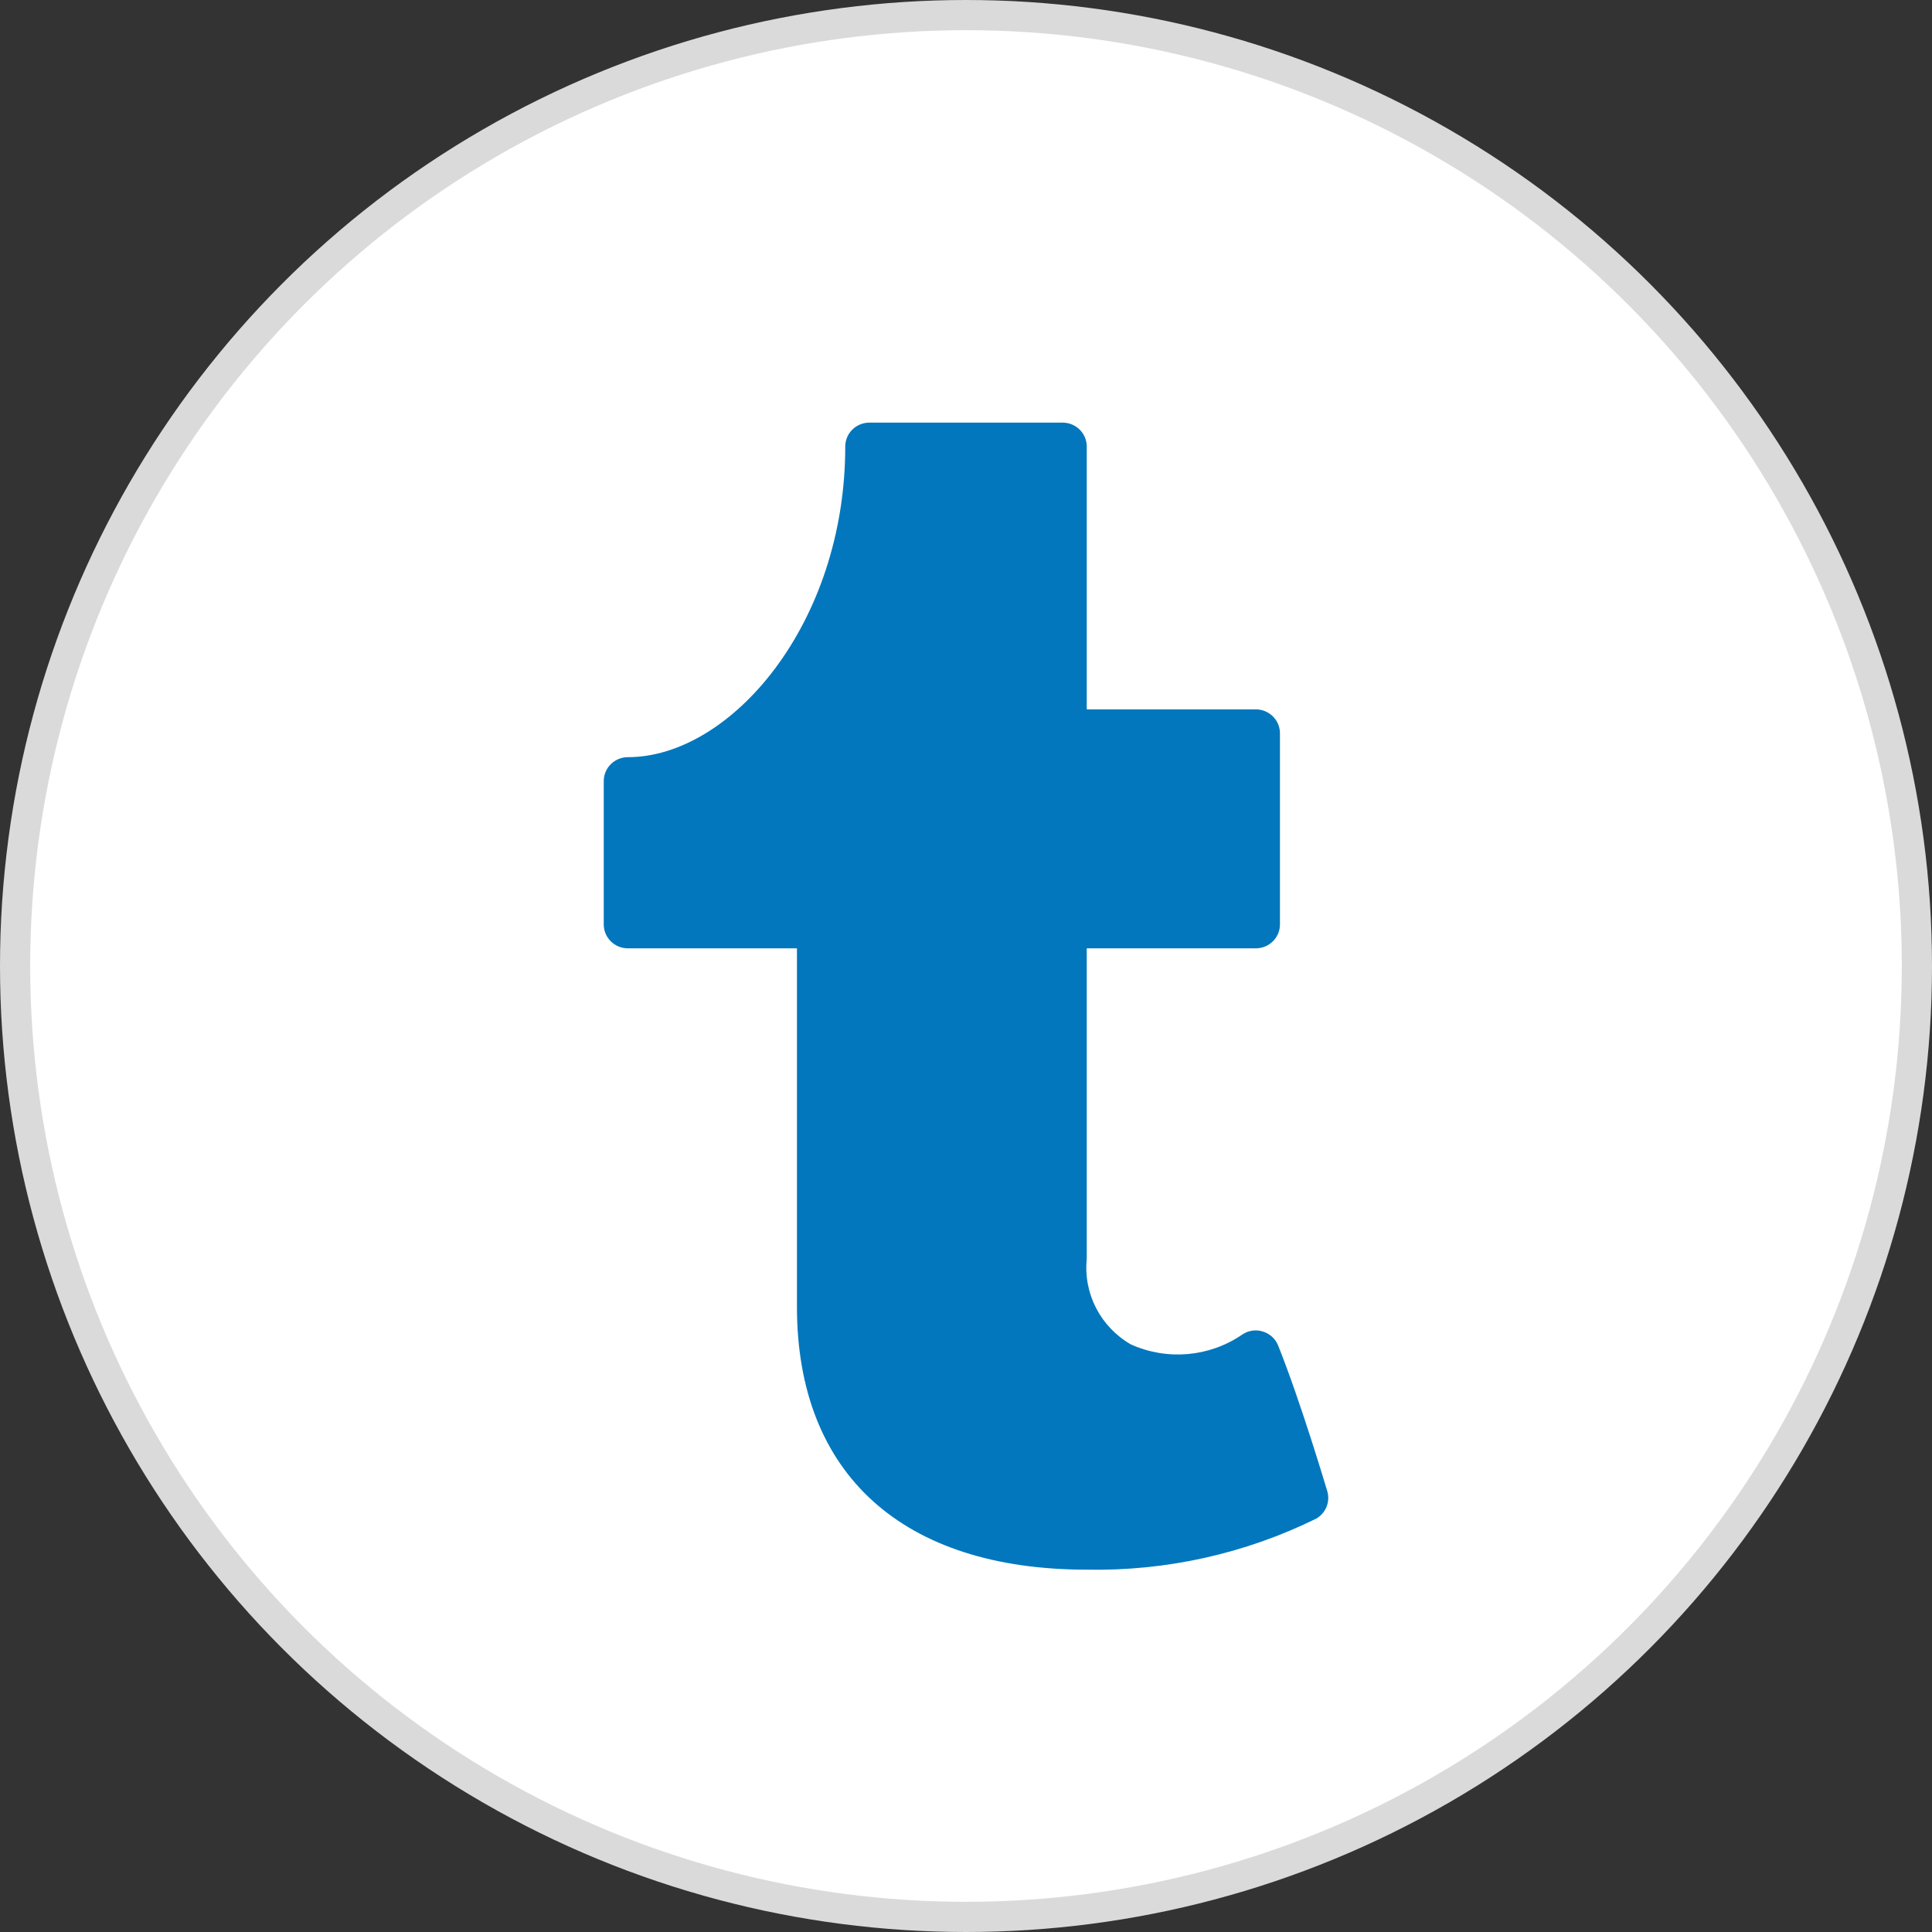
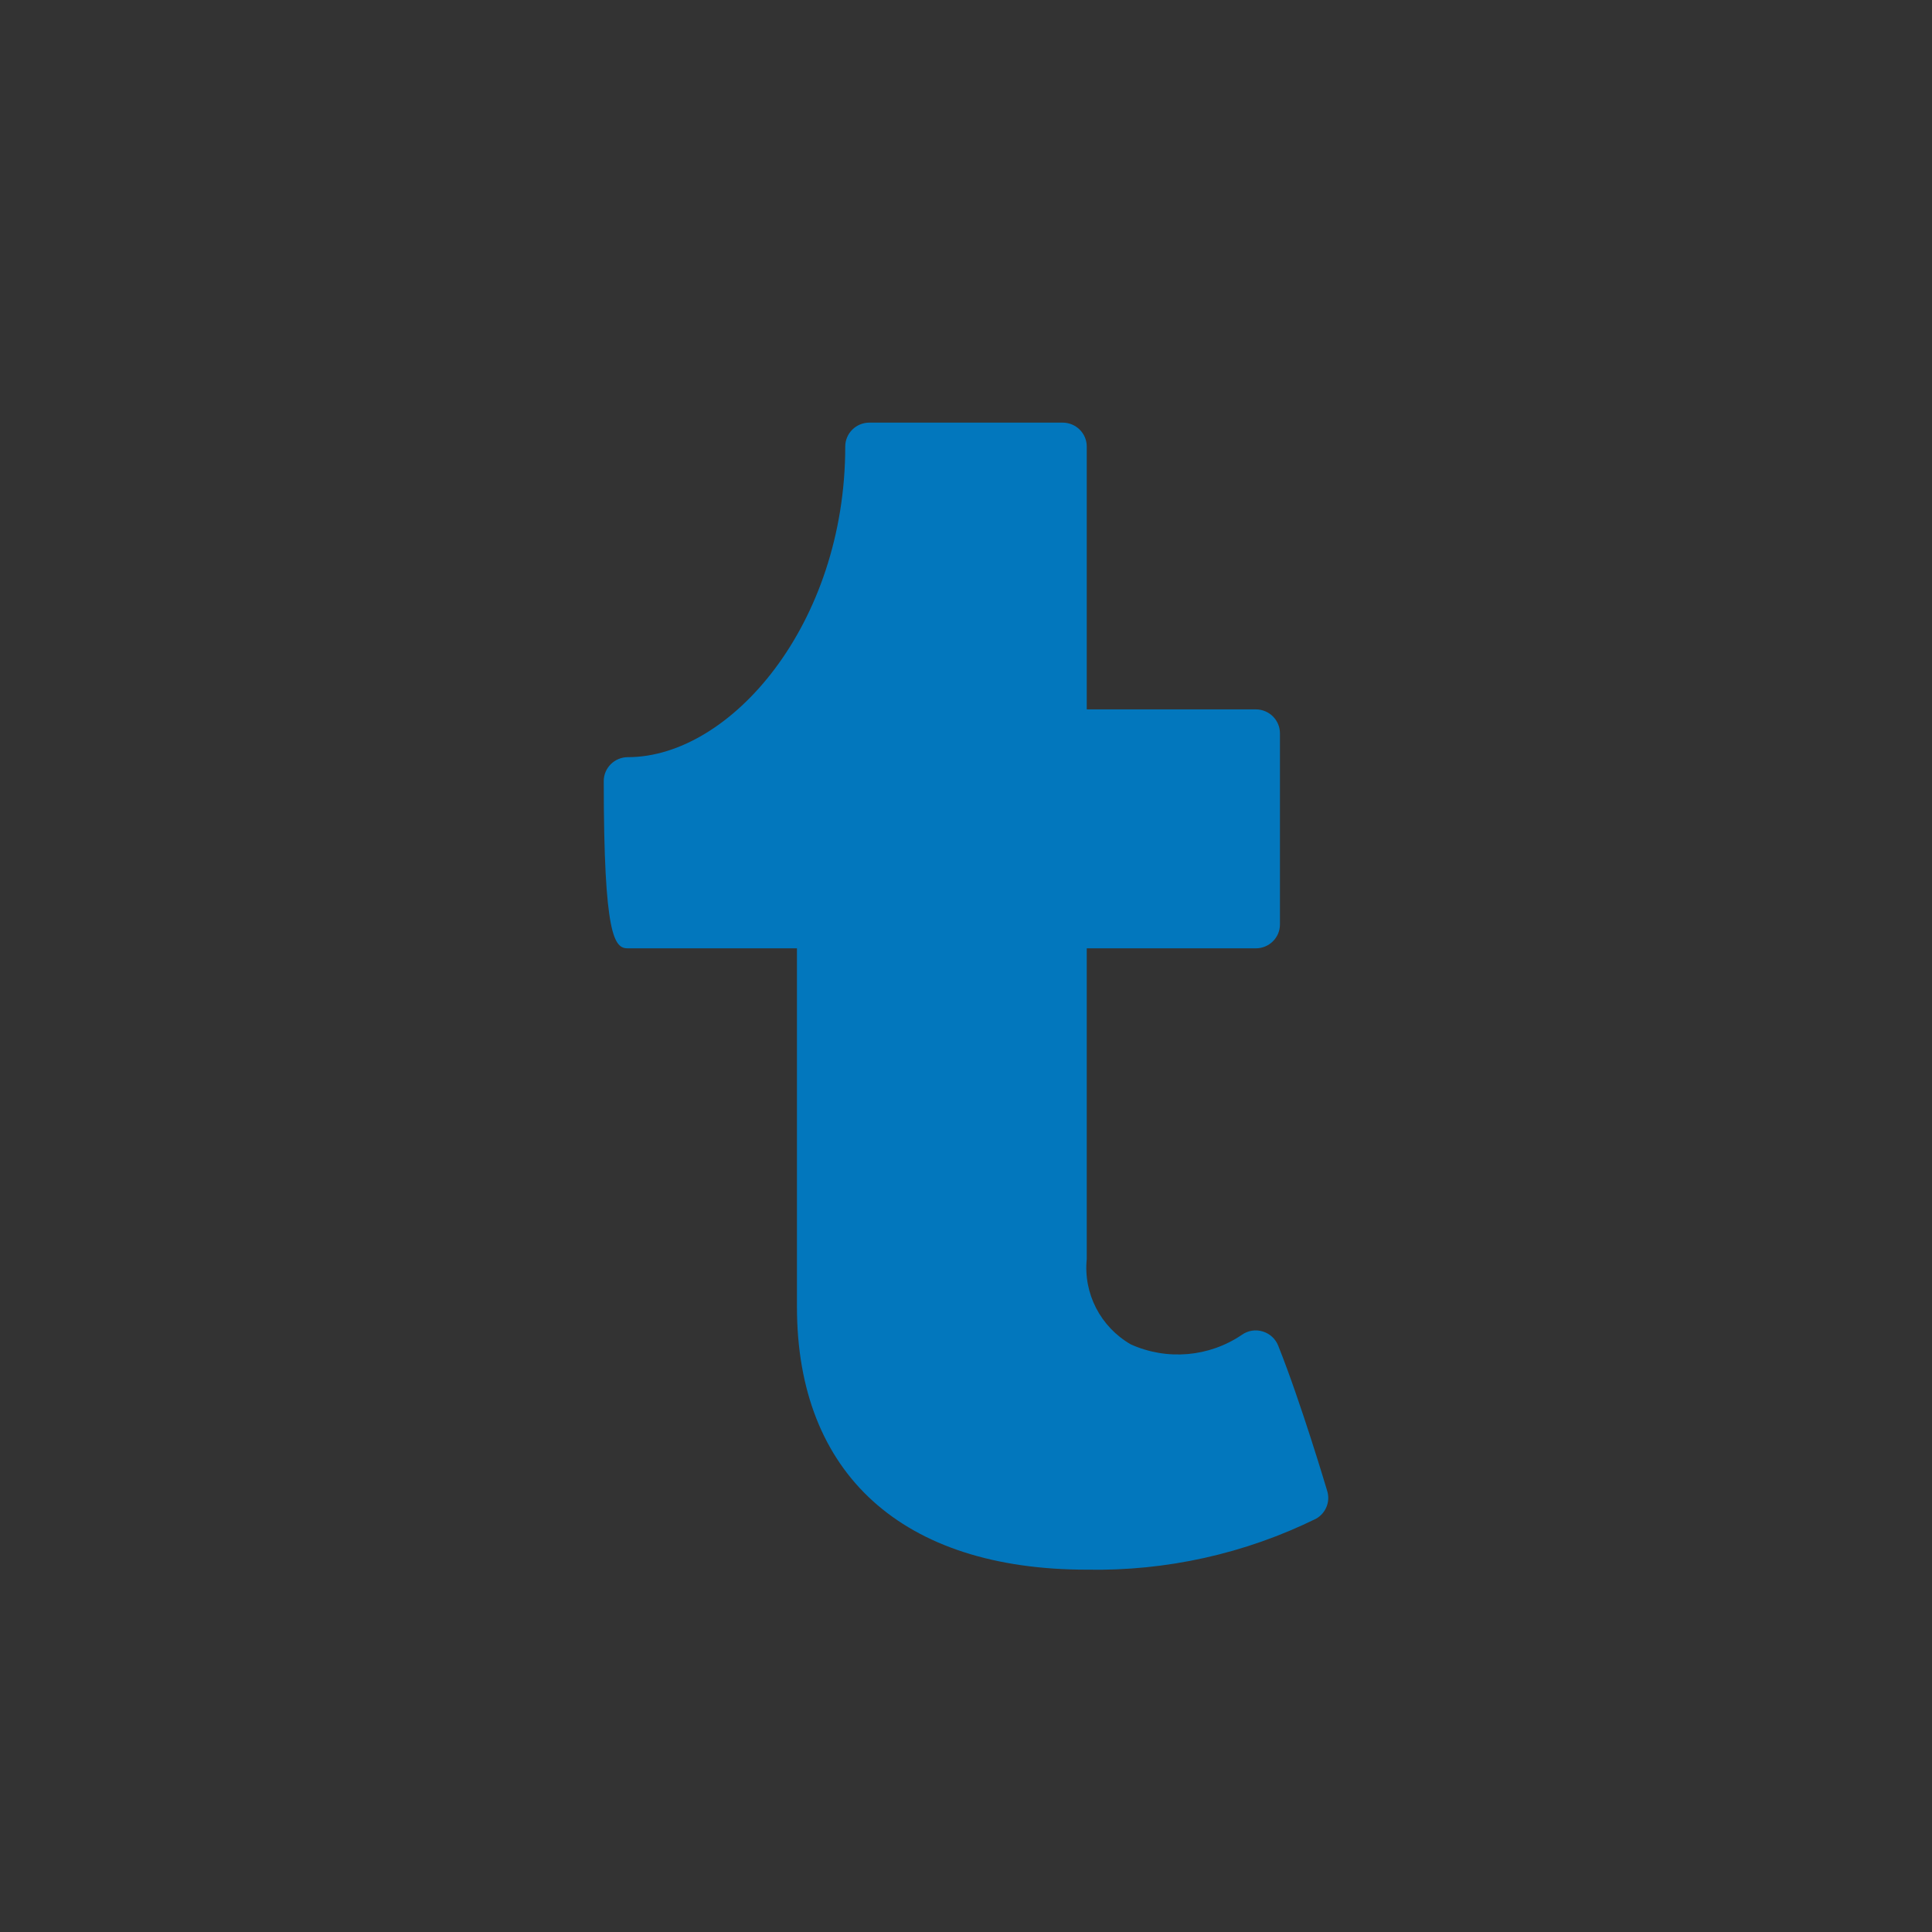
<svg xmlns="http://www.w3.org/2000/svg" width="64" height="64" viewBox="0 0 64 64" fill="none">
  <rect x="0" y="0" width="64" height="64" fill="#333333" stroke="none" />
-   <circle cx="32" cy="32" r="31.5" fill="white" stroke="#DADADA" />
-   <path d="M43.968 49.399C43.932 49.28 43.099 46.473 42.344 44.581C42.255 44.352 42.065 44.177 41.828 44.106C41.594 44.034 41.339 44.075 41.139 44.217C40.054 44.955 38.657 45.075 37.459 44.534C36.455 43.955 35.885 42.85 36 41.706V31.415H41.6C42.041 31.415 42.4 31.061 42.4 30.624V24.291C42.4 23.854 42.041 23.499 41.6 23.499H36V14.792C36 14.354 35.642 14 35.2 14H28.8C28.358 14 28 14.354 28 14.792C28 20.681 24.198 25.082 20.8 25.082C20.358 25.082 20 25.437 20 25.874V30.624C20 31.061 20.358 31.415 20.8 31.415H26.4V43.289C26.4 48.831 29.899 51.997 36 51.997C38.632 52.048 41.239 51.469 43.596 50.309C43.918 50.127 44.072 49.751 43.968 49.399Z" fill="#0277BD" />
+   <path d="M43.968 49.399C43.932 49.28 43.099 46.473 42.344 44.581C42.255 44.352 42.065 44.177 41.828 44.106C41.594 44.034 41.339 44.075 41.139 44.217C40.054 44.955 38.657 45.075 37.459 44.534C36.455 43.955 35.885 42.85 36 41.706V31.415H41.6C42.041 31.415 42.4 31.061 42.4 30.624V24.291C42.4 23.854 42.041 23.499 41.6 23.499H36V14.792C36 14.354 35.642 14 35.2 14H28.8C28.358 14 28 14.354 28 14.792C28 20.681 24.198 25.082 20.8 25.082C20.358 25.082 20 25.437 20 25.874C20 31.061 20.358 31.415 20.8 31.415H26.4V43.289C26.4 48.831 29.899 51.997 36 51.997C38.632 52.048 41.239 51.469 43.596 50.309C43.918 50.127 44.072 49.751 43.968 49.399Z" fill="#0277BD" />
</svg>